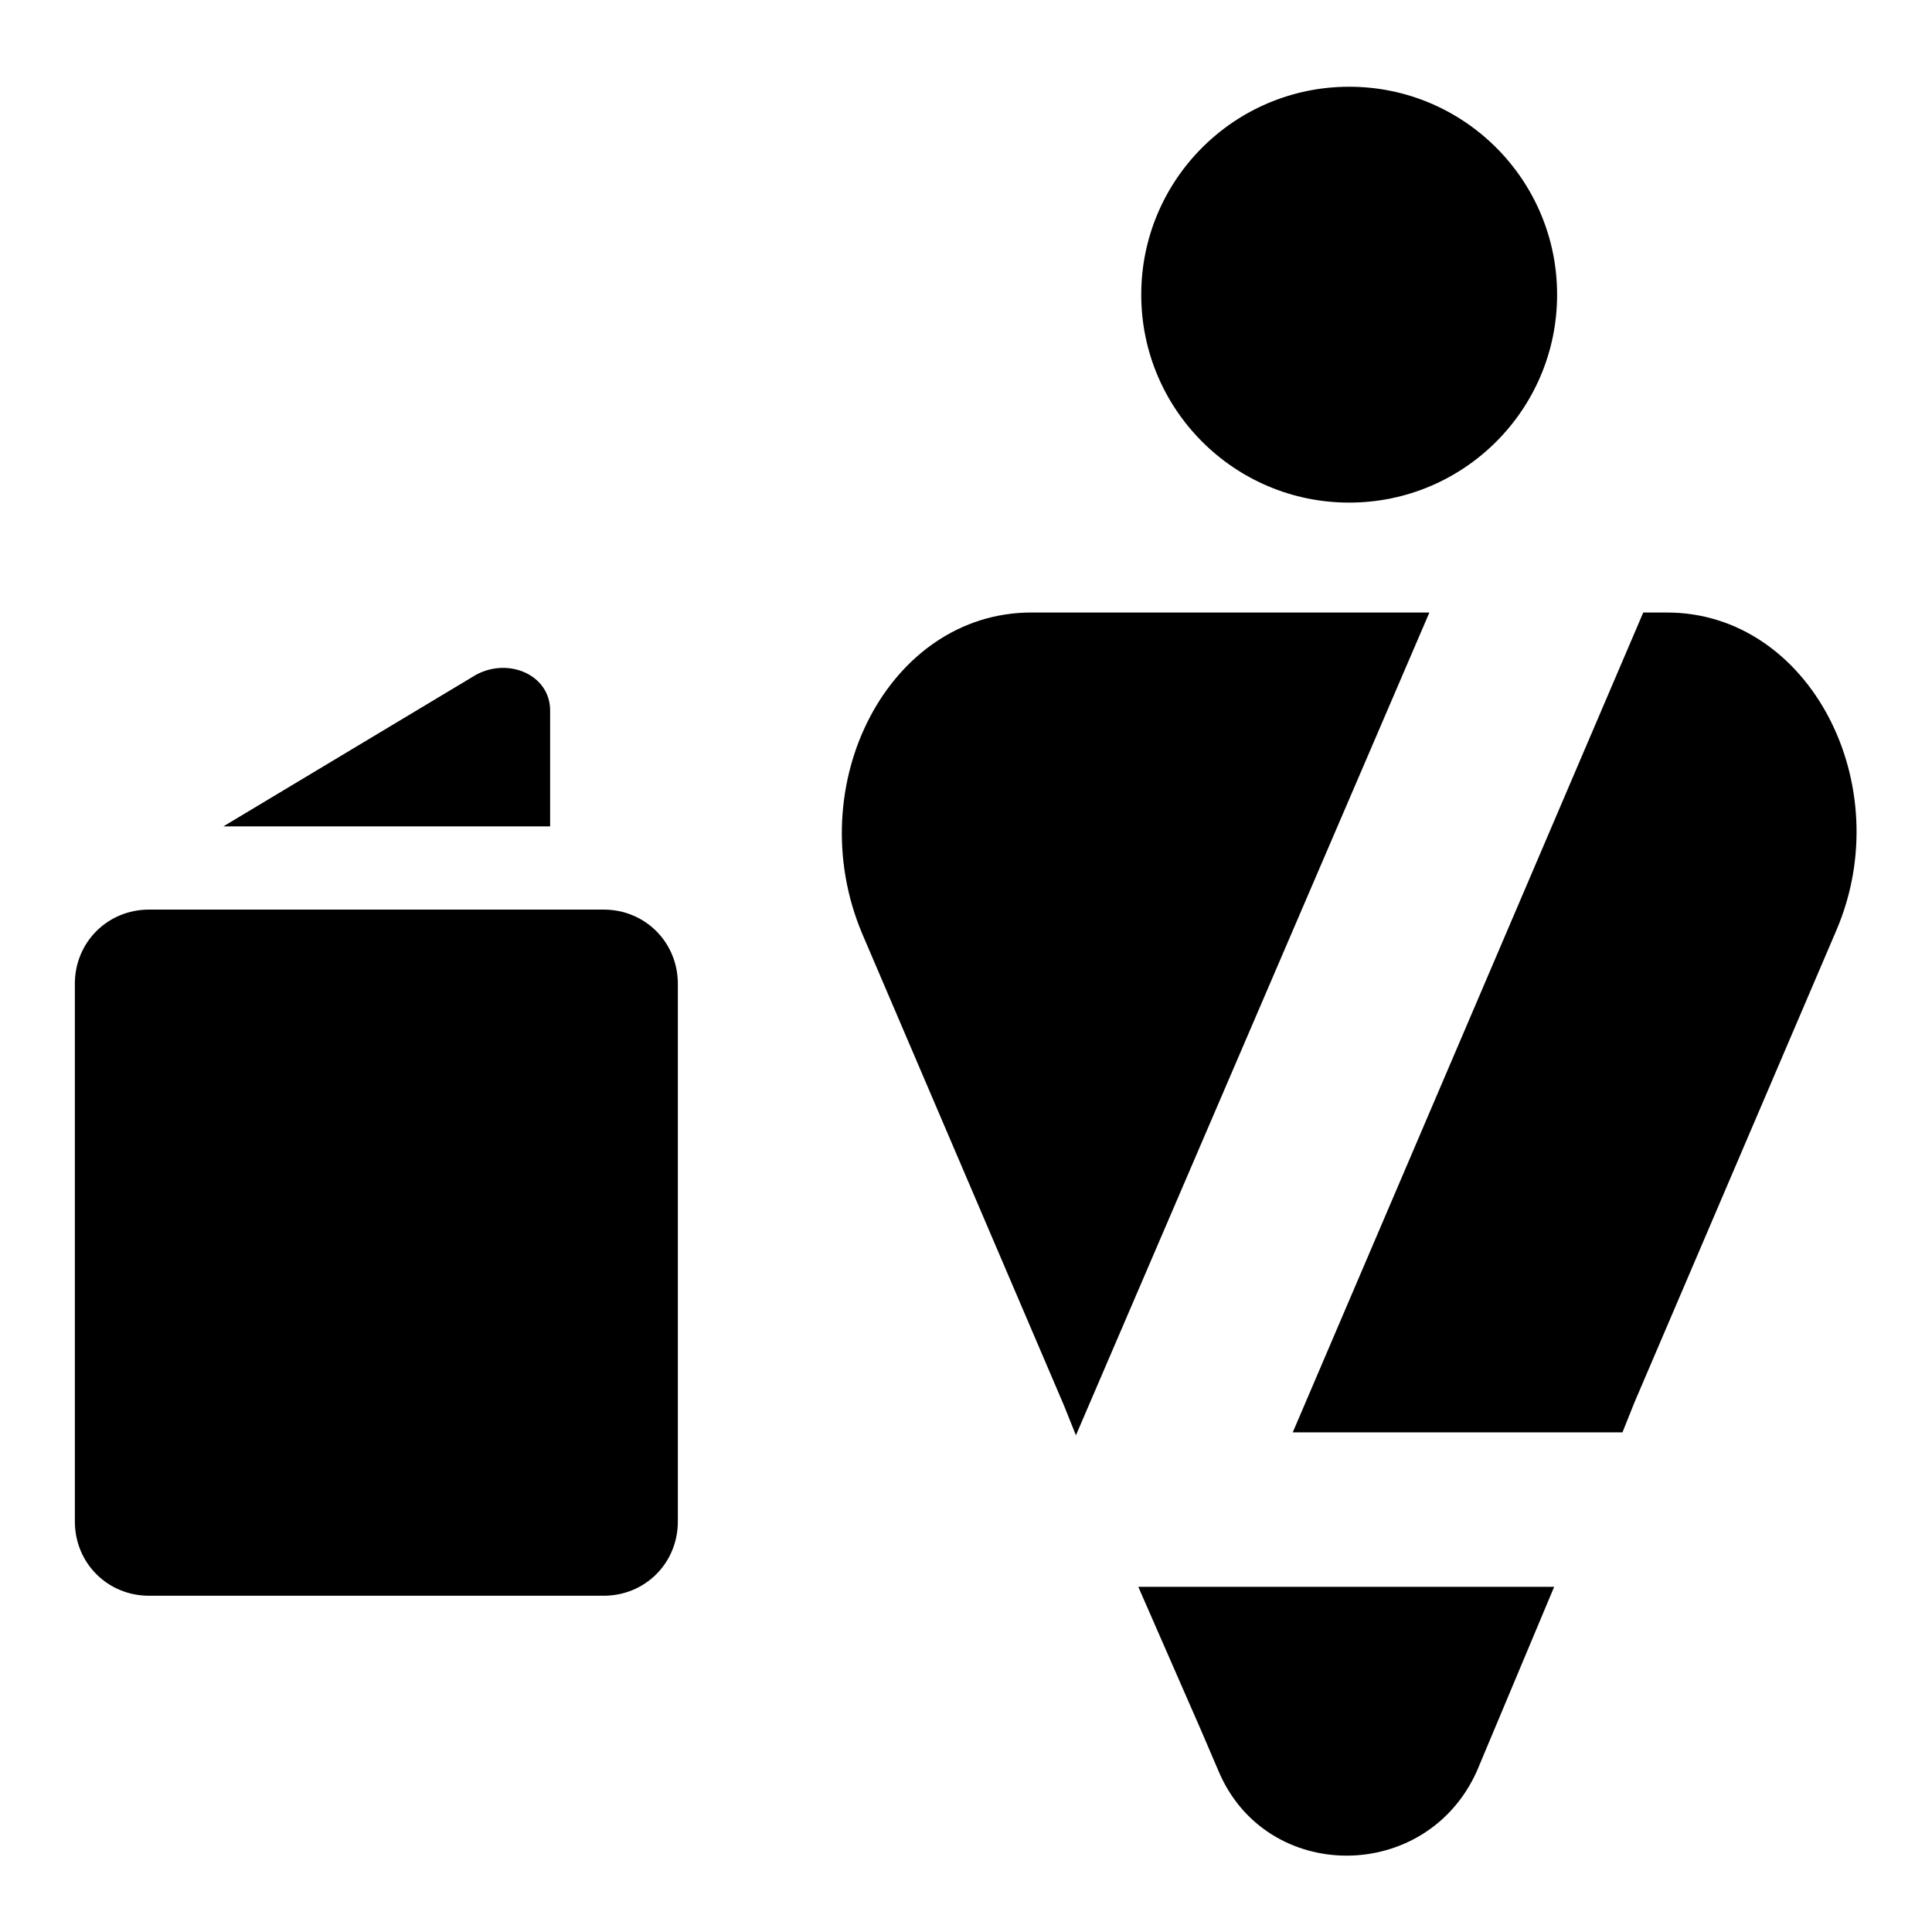
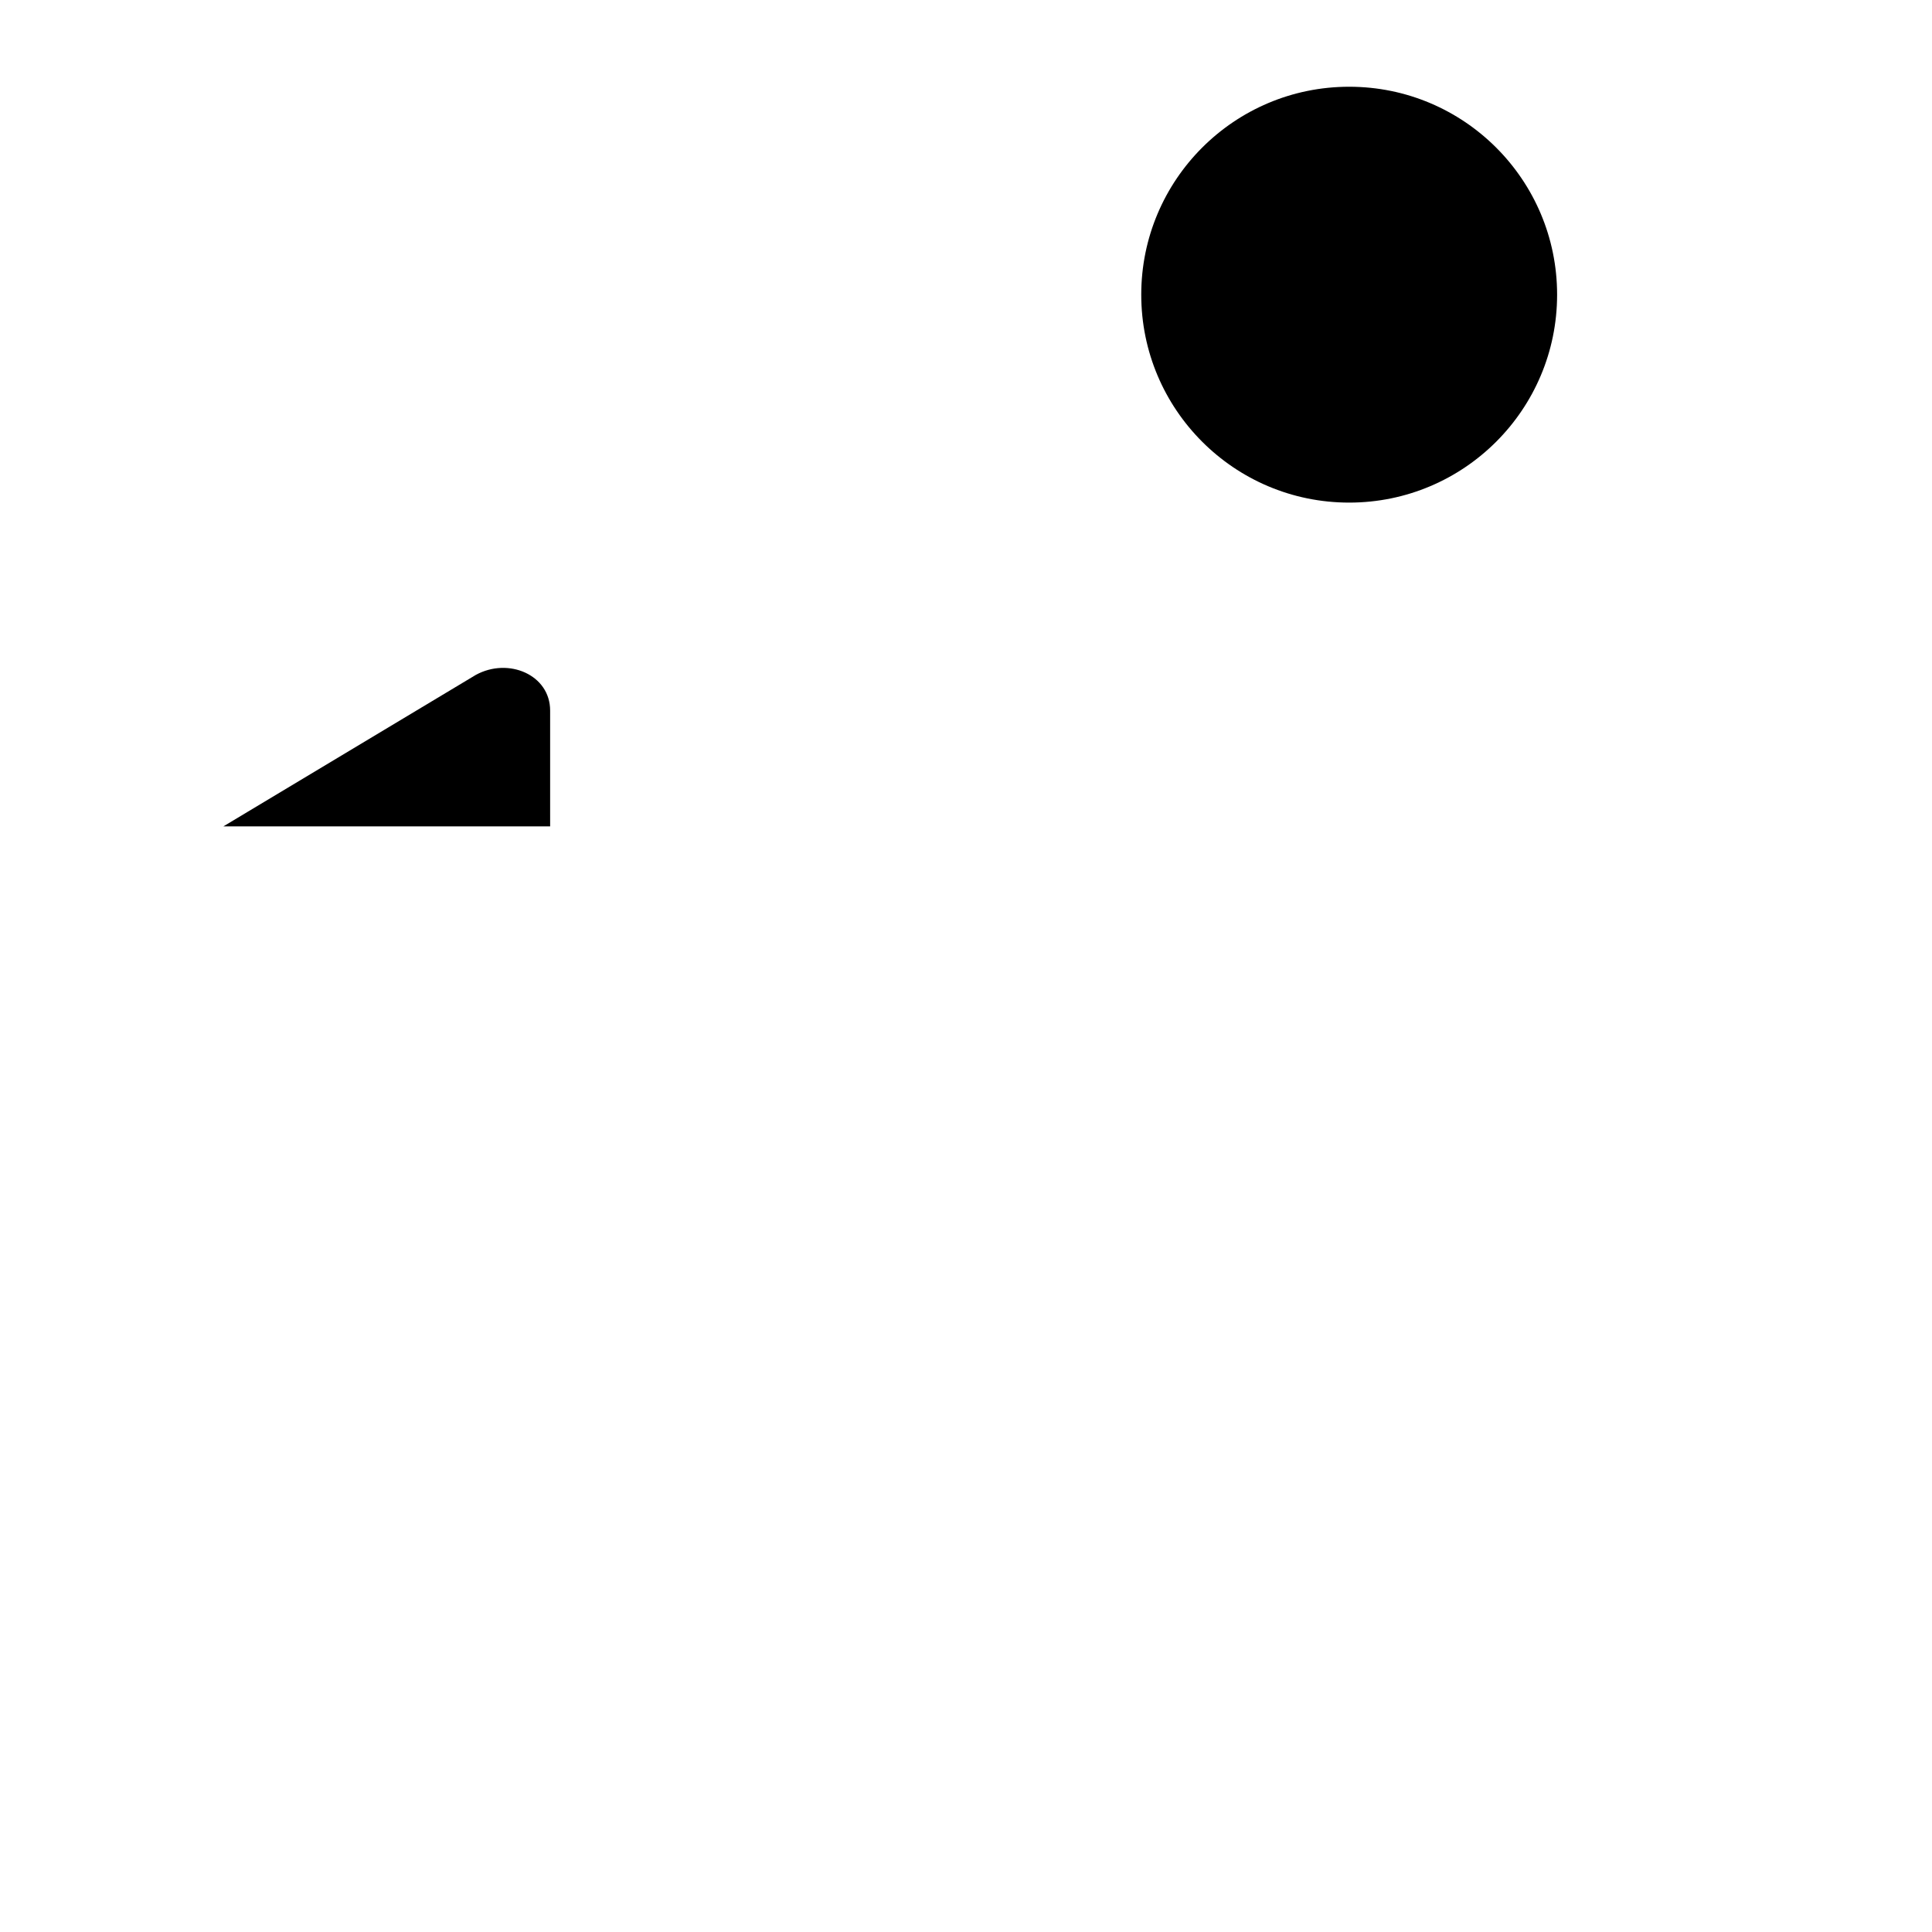
<svg xmlns="http://www.w3.org/2000/svg" fill="#000000" width="800px" height="800px" version="1.1" viewBox="144 144 512 512">
  <g>
-     <path d="m303.96 566.89h-120.44c-11.02 0-19.68-8.66-19.68-19.68l-0.004-142.48c0-11.02 8.66-19.68 19.68-19.68h120.44c11.02 0 19.68 8.66 19.68 19.68v142.48c0.004 11.02-8.656 19.68-19.676 19.68z" />
-     <path d="m372.45 391.34 53.531 125.16 3.148 7.871 93.676-218.05h-105.48c-37.785 0-61.402 45.66-44.871 85.02z" />
-     <path d="m585.78 306.32h-6.301l-92.887 217.27h87.379l3.148-7.871 53.531-125.16c16.531-38.574-7.086-84.234-44.871-84.234z" />
-     <path d="m462.19 602.31 4.723 11.02c12.594 29.914 55.105 29.914 68.488 0l20.469-48.805h-110.21z" />
    <path d="m289.79 359.06v-26.766c0-9.445-11.02-14.168-19.68-9.445l-66.91 40.148h86.594z" />
    <path d="m556.65 222.09c0 30.434-24.672 55.105-55.105 55.105s-55.102-24.672-55.102-55.105 24.668-55.102 55.102-55.102 55.105 24.668 55.105 55.102" />
  </g>
</svg>